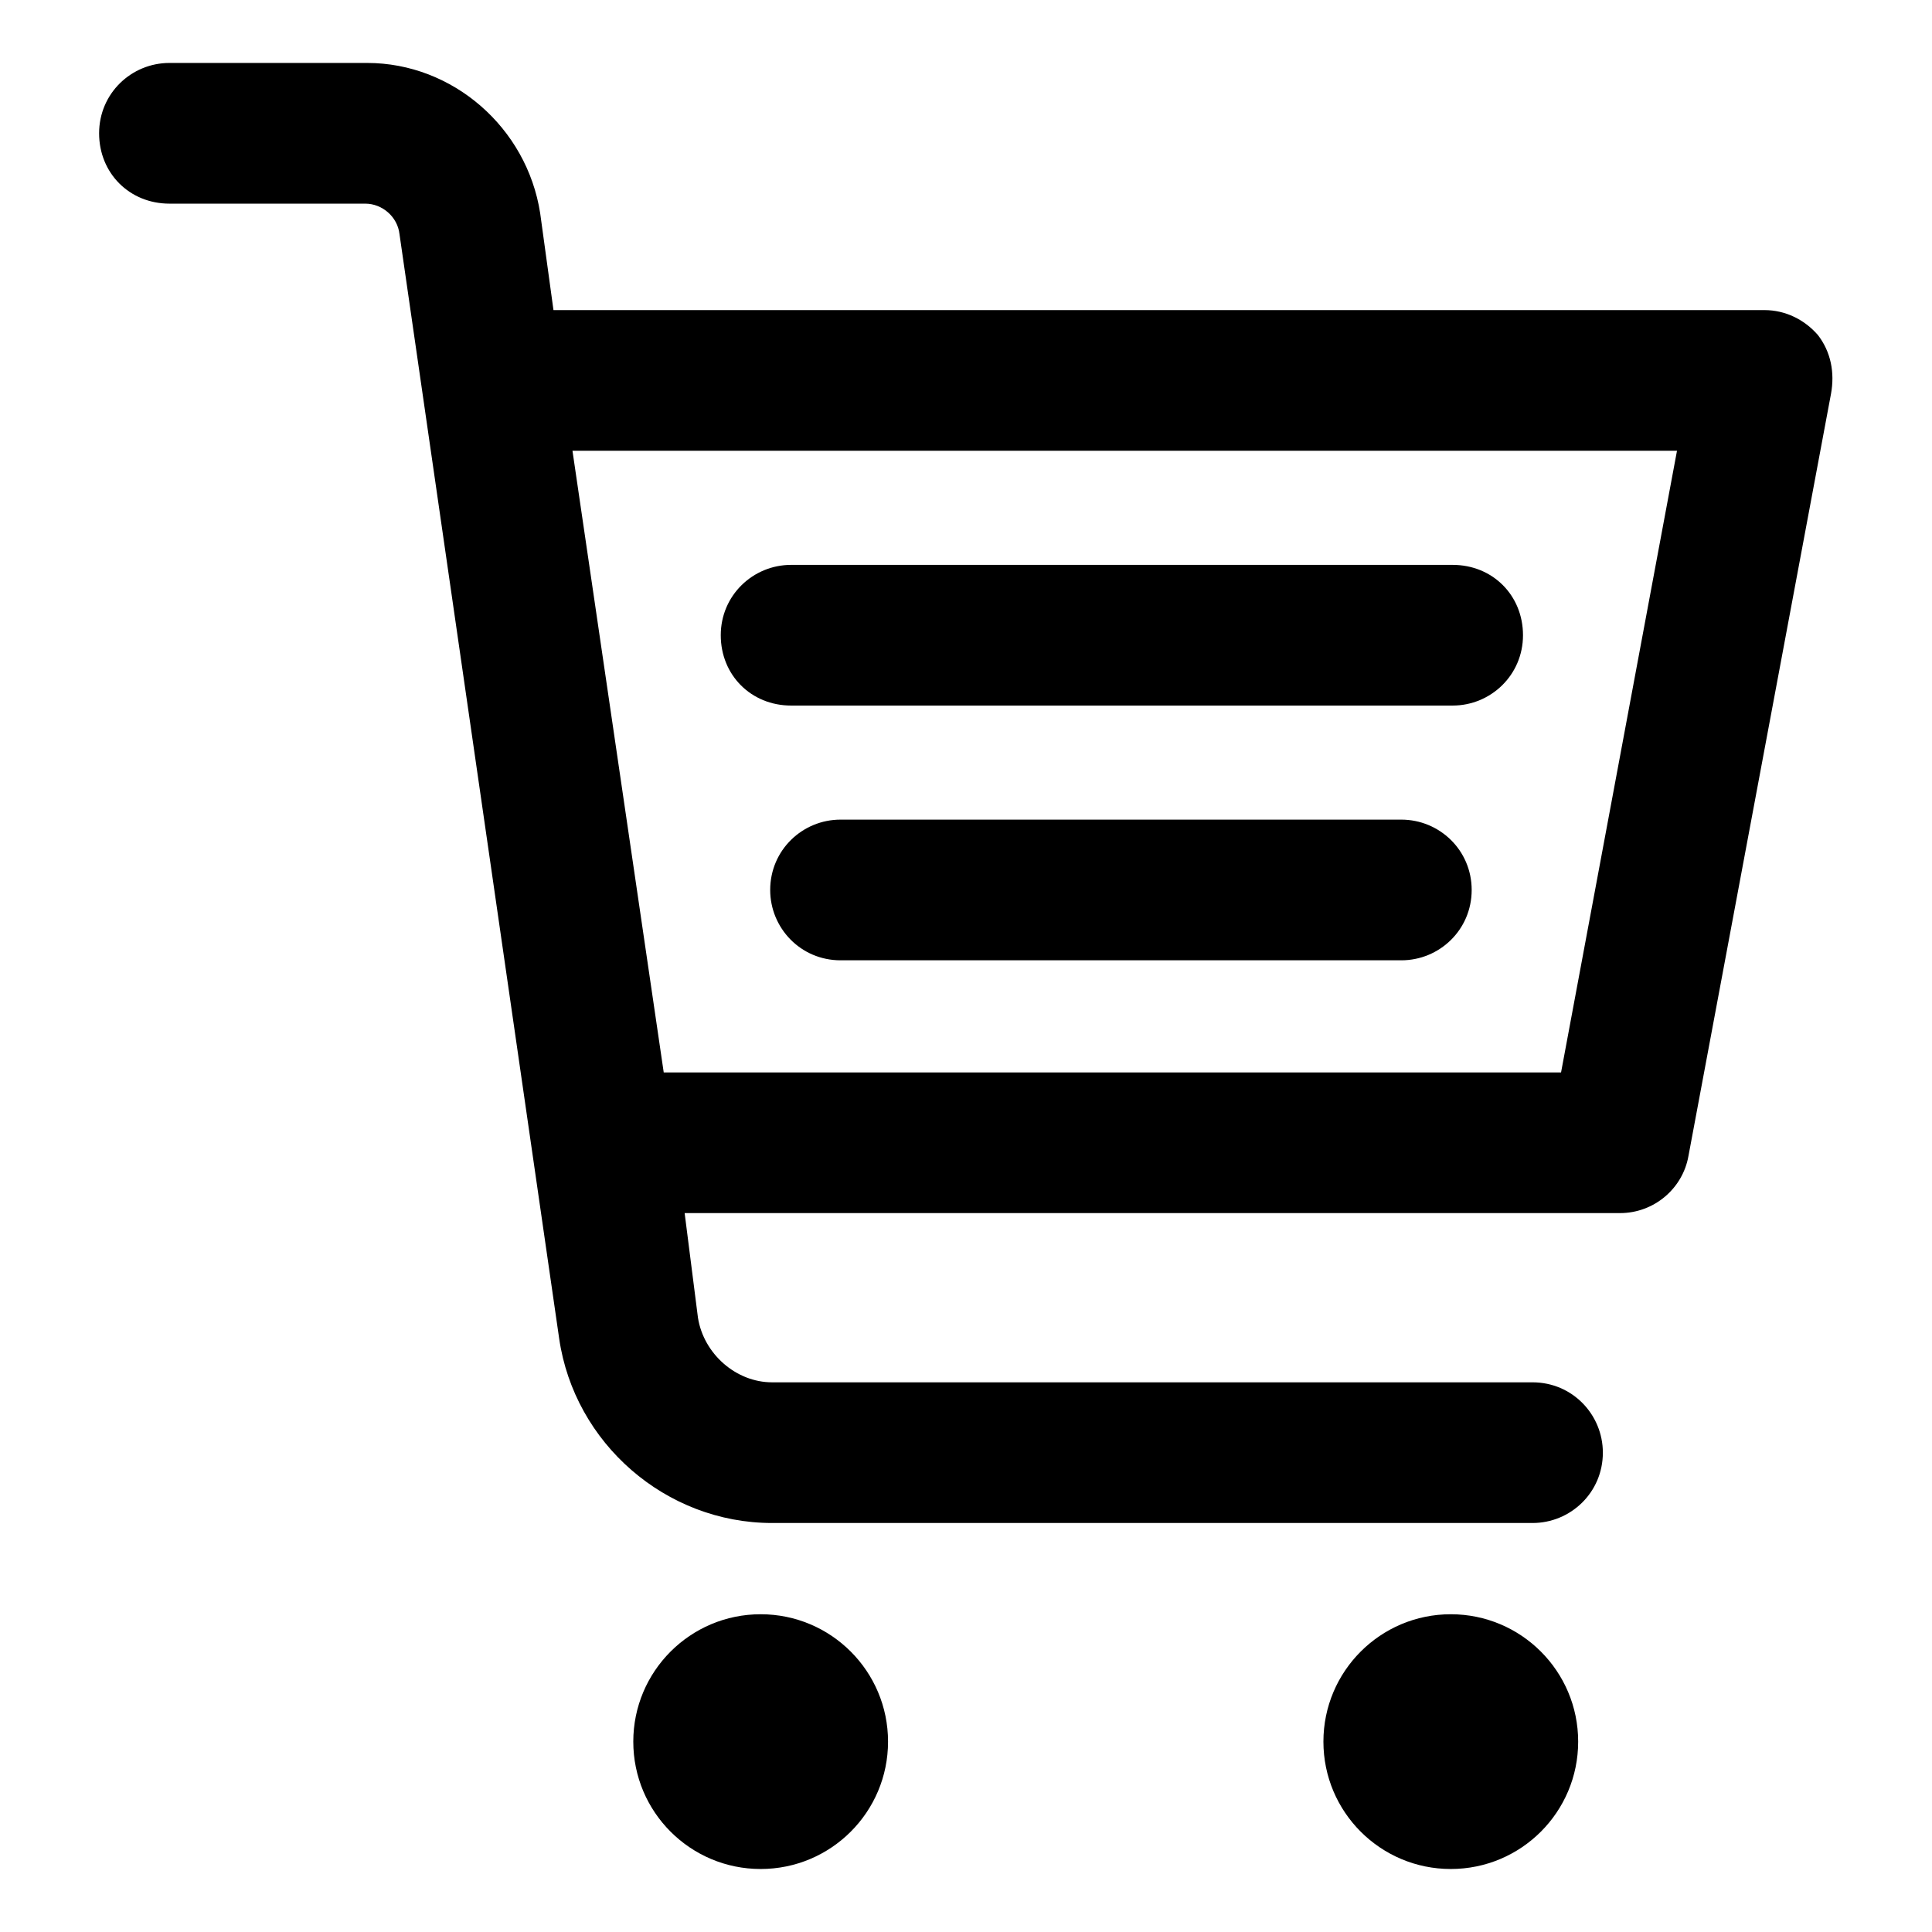
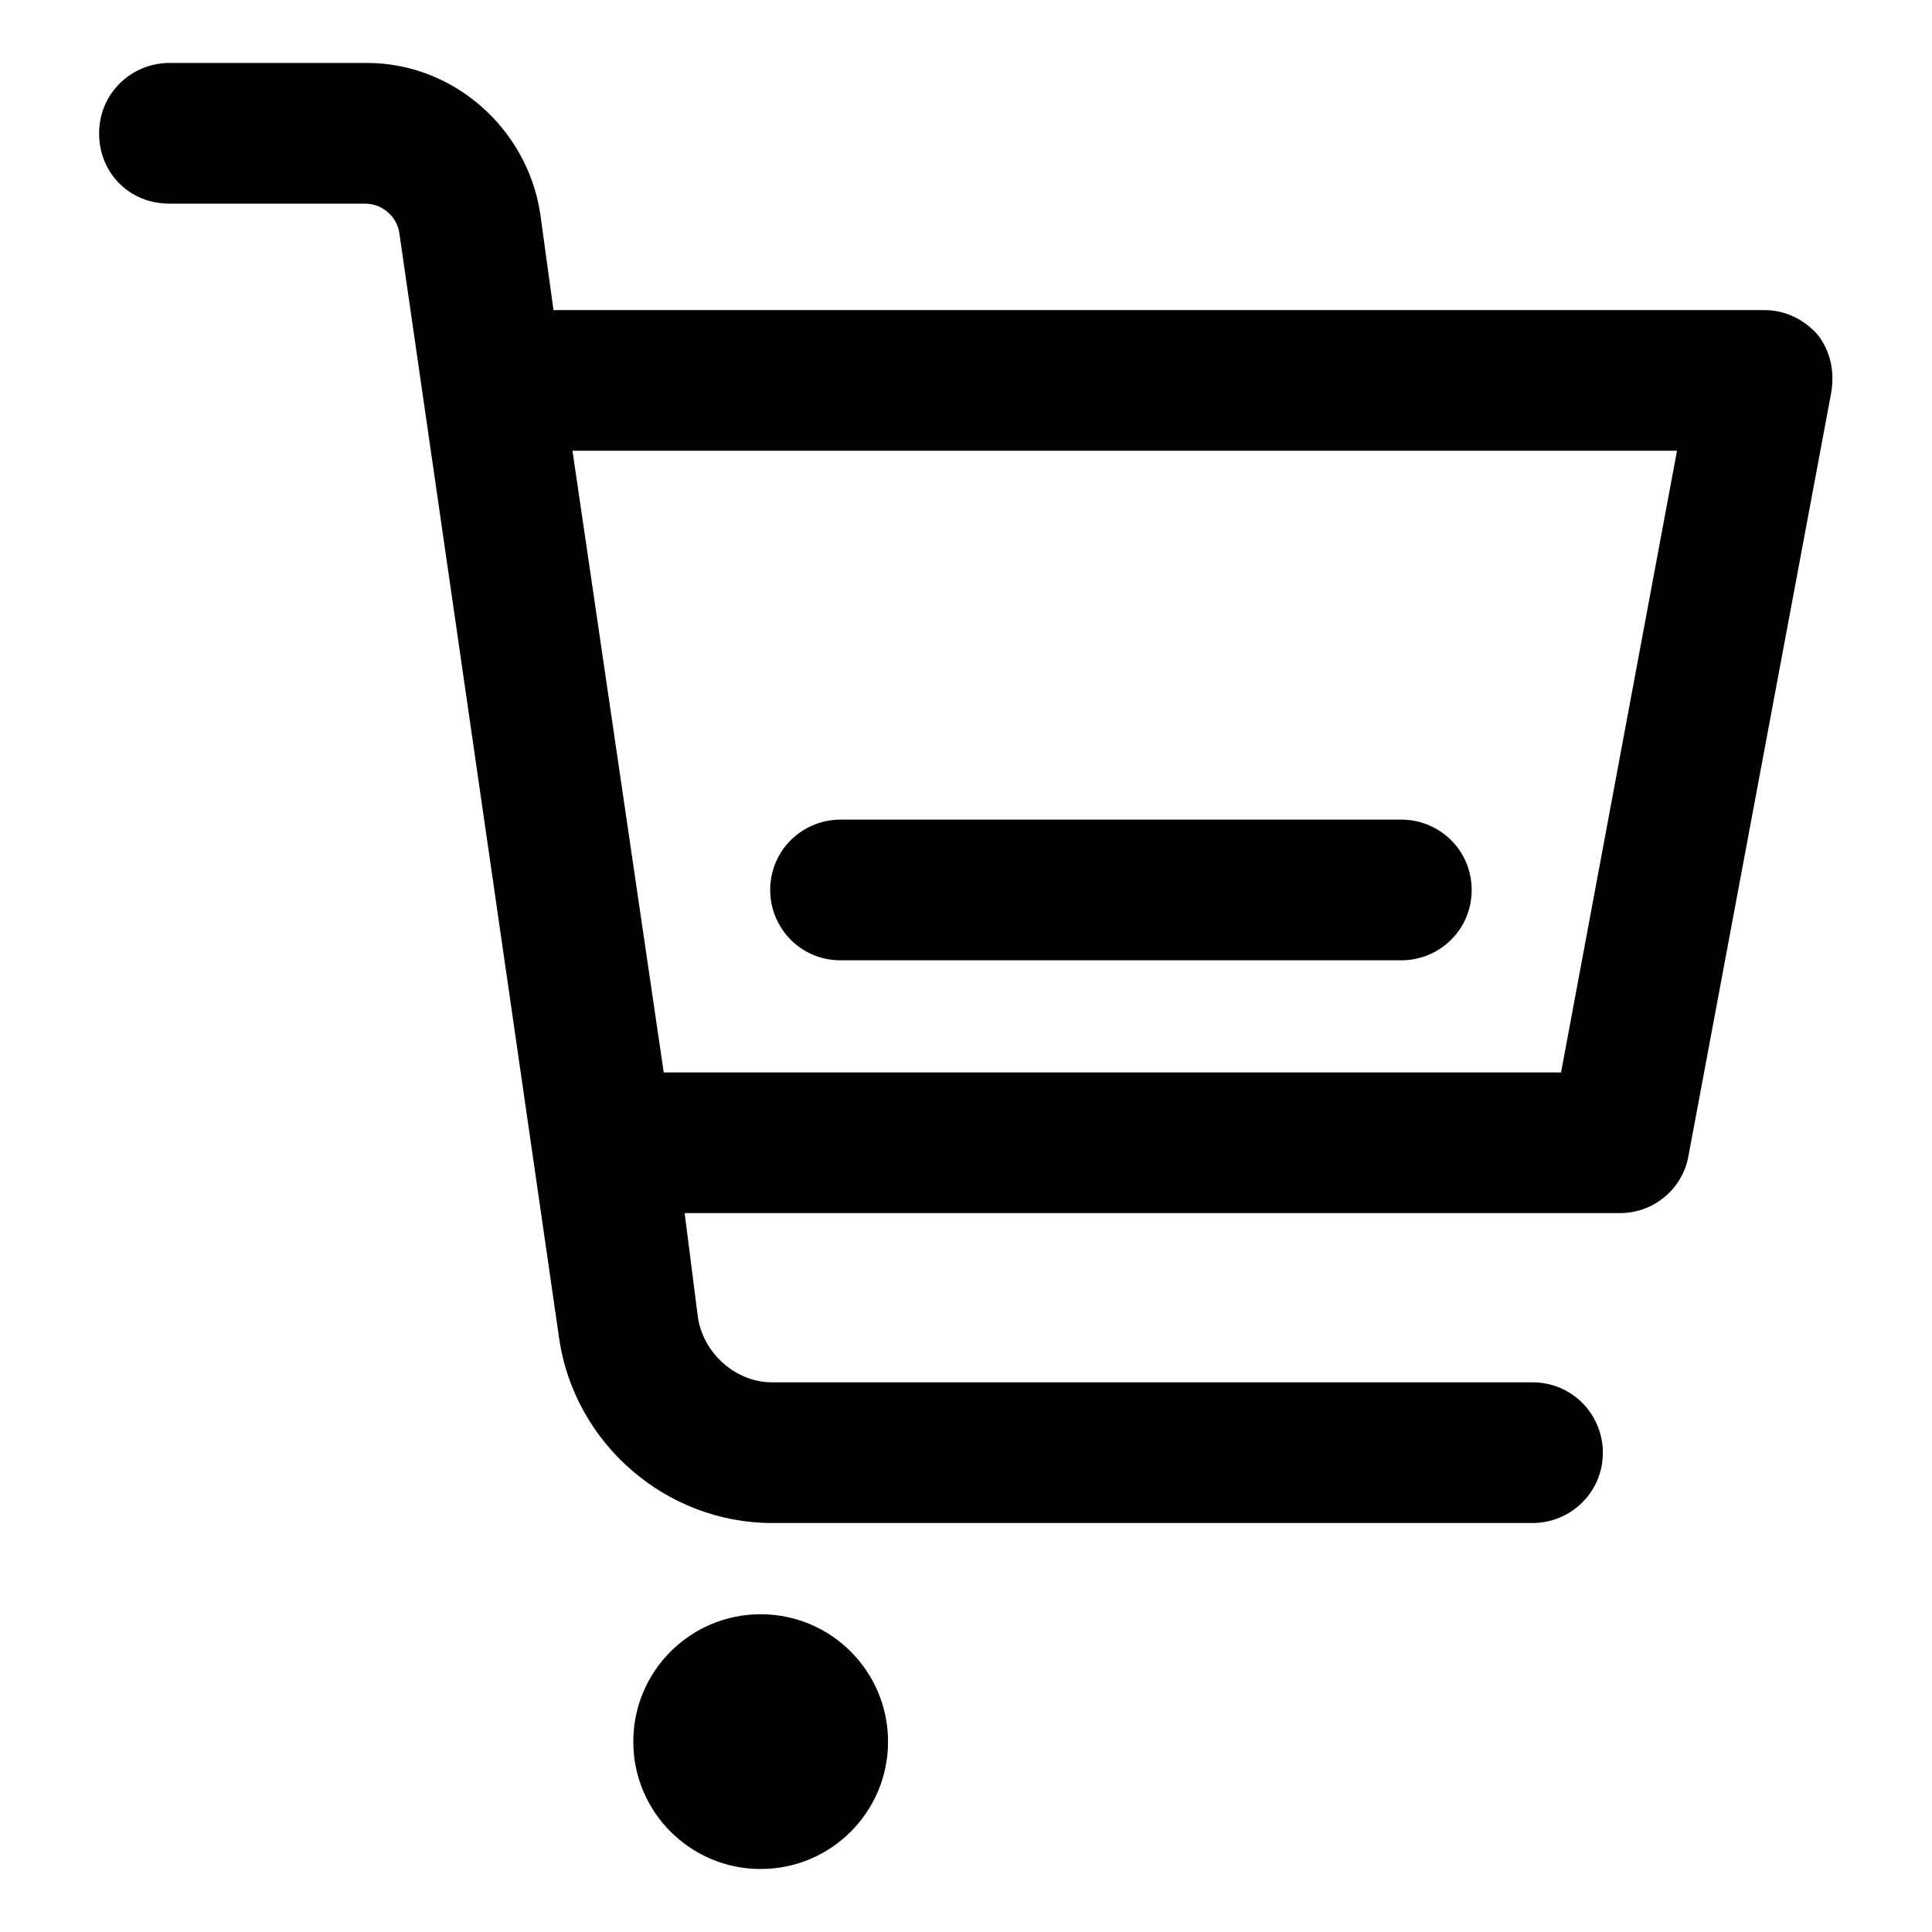
<svg xmlns="http://www.w3.org/2000/svg" fill="#000000" width="800px" height="800px" version="1.1" viewBox="144 144 512 512">
  <g>
    <path d="m379.34 605.55c0 18.641-15.113 33.754-33.758 33.754-18.641 0-33.754-15.113-33.754-33.754 0-18.645 15.113-33.758 33.754-33.758 18.645 0 33.758 15.113 33.758 33.758" />
-     <path d="m562.23 605.55c0 18.641-15.113 33.754-33.758 33.754-18.641 0-33.754-15.113-33.754-33.754 0-18.645 15.113-33.758 33.754-33.758 18.645 0 33.758 15.113 33.758 33.758" />
    <path d="m625.71 232.73c-3.527-4.031-8.566-6.551-14.105-6.551h-320.93l-3.527-25.695c-3.527-22.672-23.176-39.801-45.848-39.801h-52.395c-10.078 0-18.641 8.062-18.641 18.641 0 10.582 8.062 18.645 18.641 18.645h51.891c4.535 0 8.566 3.527 9.07 8.062l42.32 292.71c4.031 27.711 28.215 48.871 56.426 48.871h201.52c10.078 0 18.641-8.062 18.641-18.641 0-10.078-8.062-18.641-18.641-18.641h-201.52c-9.574 0-18.137-7.559-19.648-17.129l-3.527-27.719h247.88c9.07 0 16.625-6.551 18.137-15.113l37.785-202.03c1.008-5.543 0-11.082-3.523-15.617zm-68.016 195.48h-237.8l-24.184-164.75h292.71z" />
    <path d="m515.37 361.21h-148.62c-10.078 0-18.641 8.062-18.641 18.641 0 10.078 8.062 18.641 18.641 18.641h148.62c10.078 0 18.641-8.062 18.641-18.641 0-10.582-8.566-18.641-18.641-18.641z" />
-     <path d="m353.65 330.98h175.32c10.078 0 18.641-8.062 18.641-18.641 0-10.578-8.062-18.641-18.641-18.641h-175.32c-10.078 0-18.641 8.062-18.641 18.641 0 10.578 8.059 18.641 18.641 18.641z" />
  </g>
</svg>